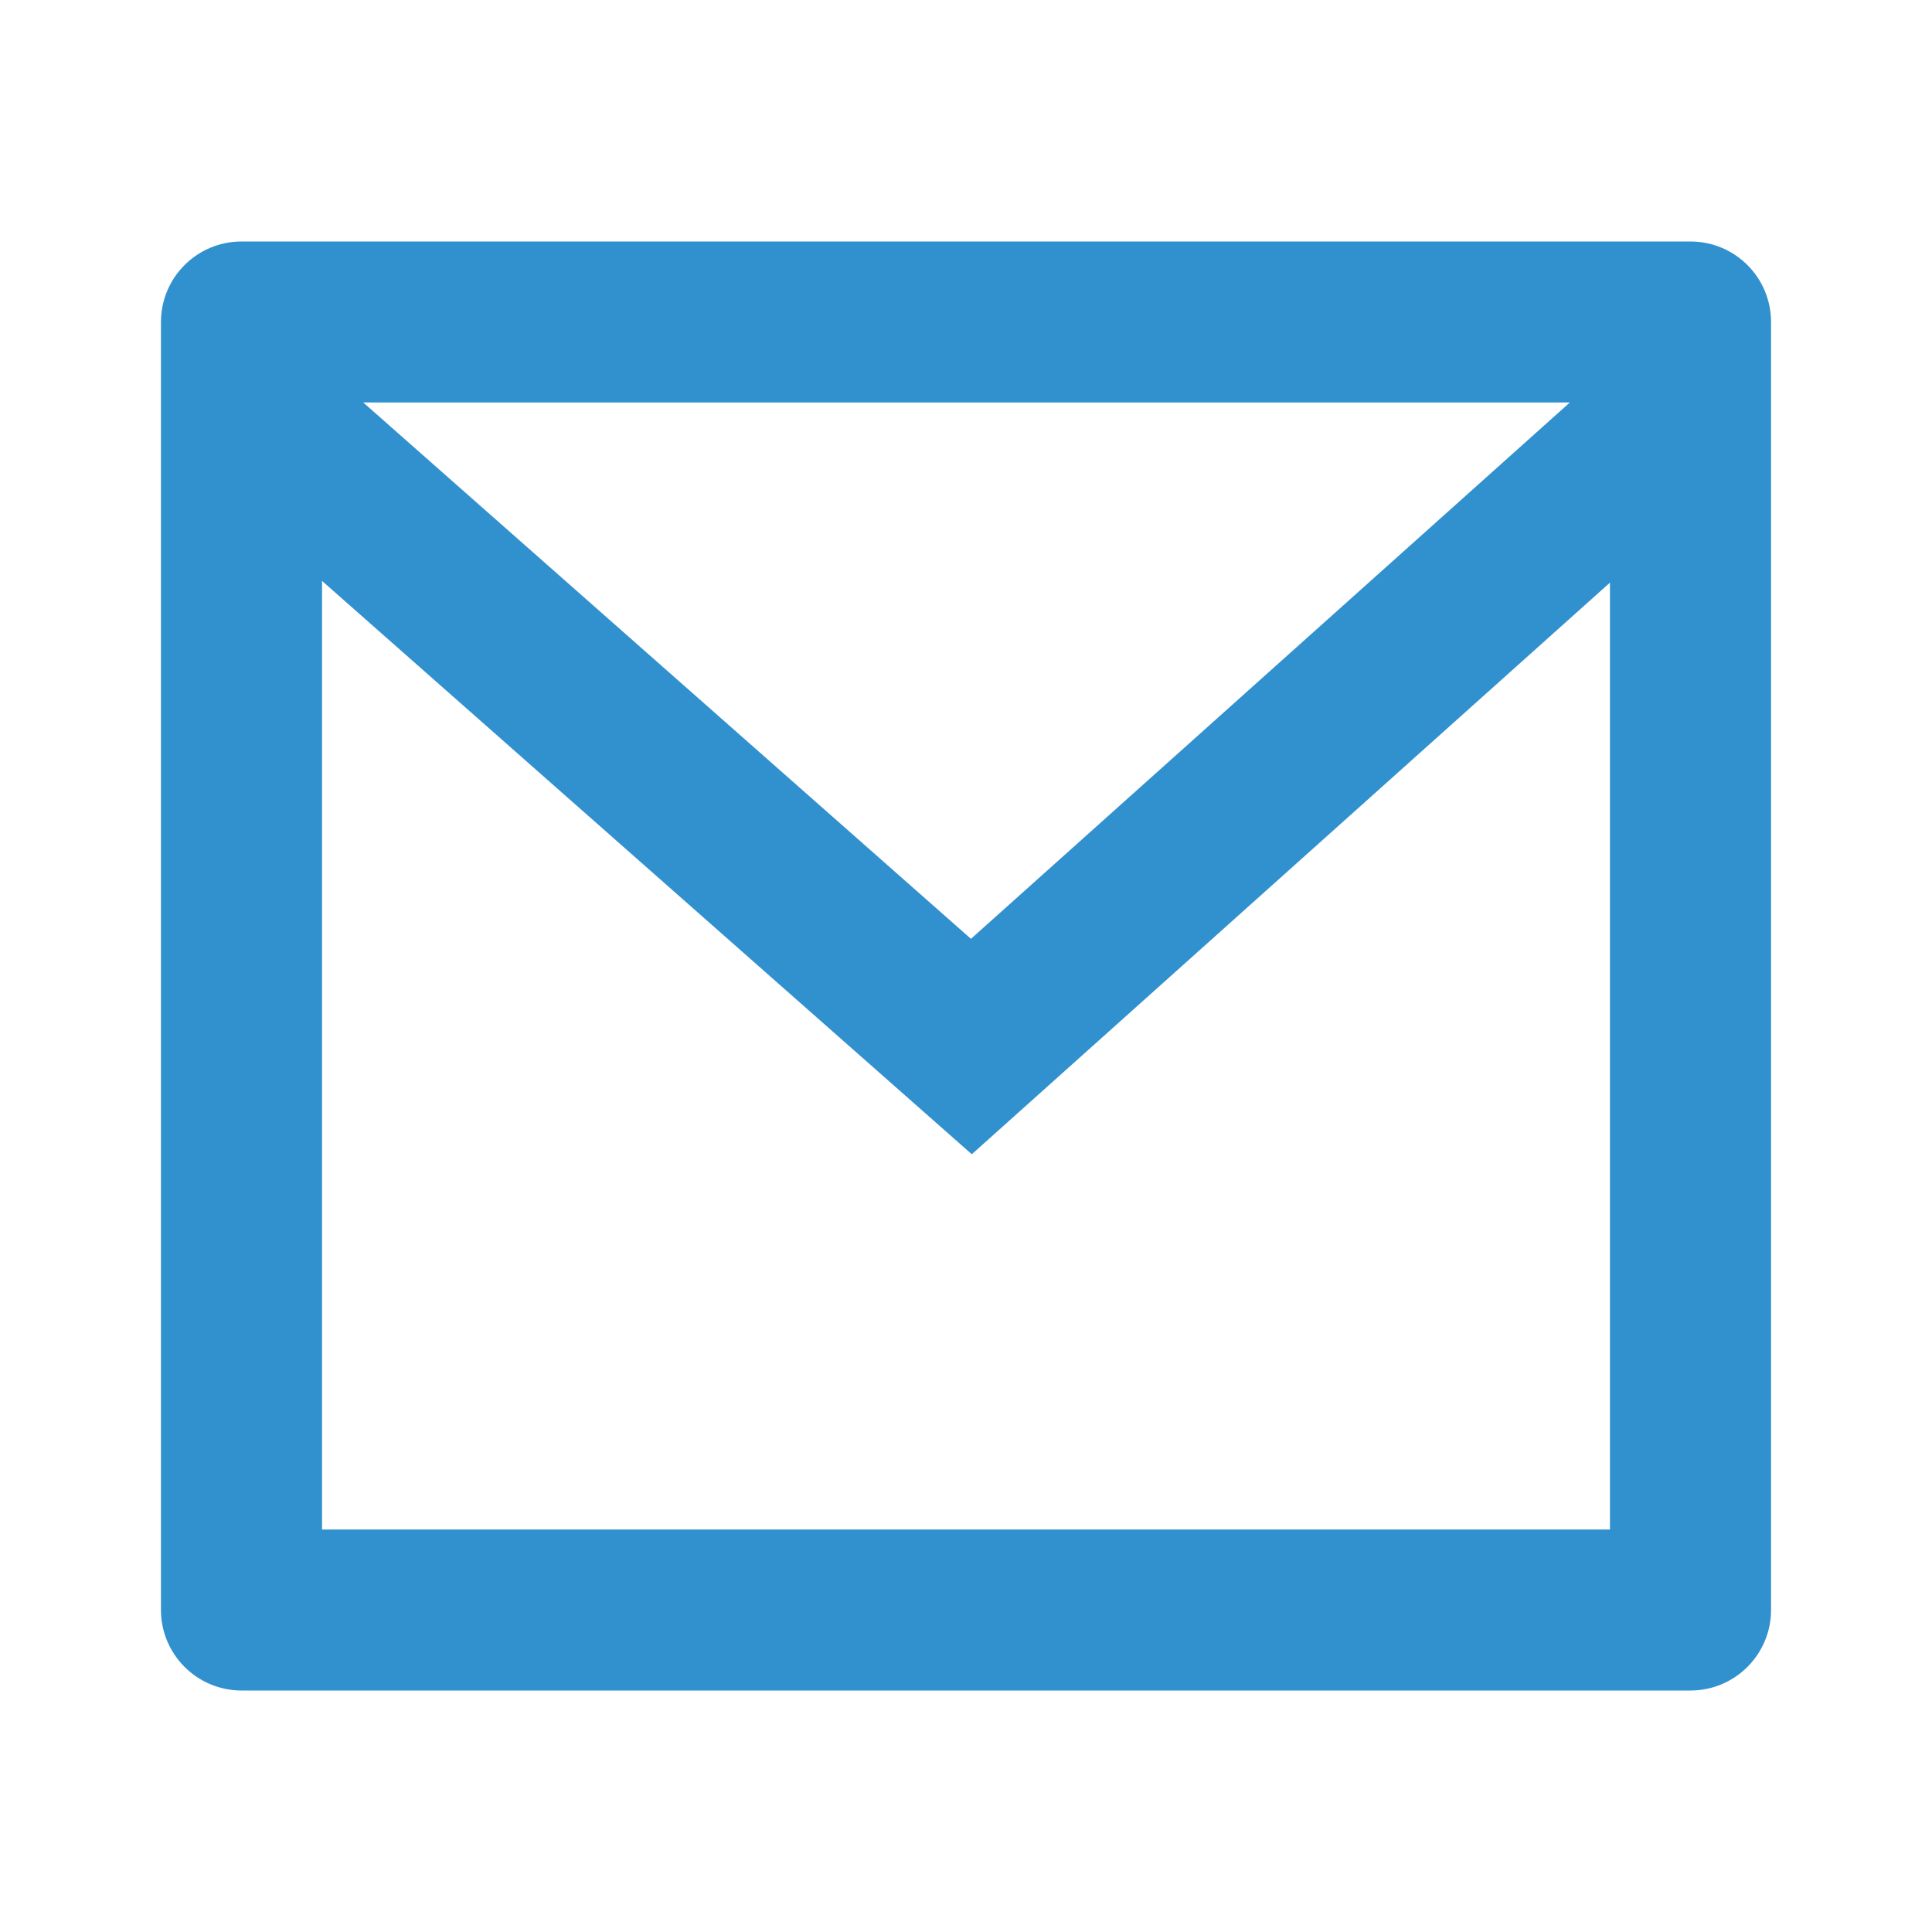
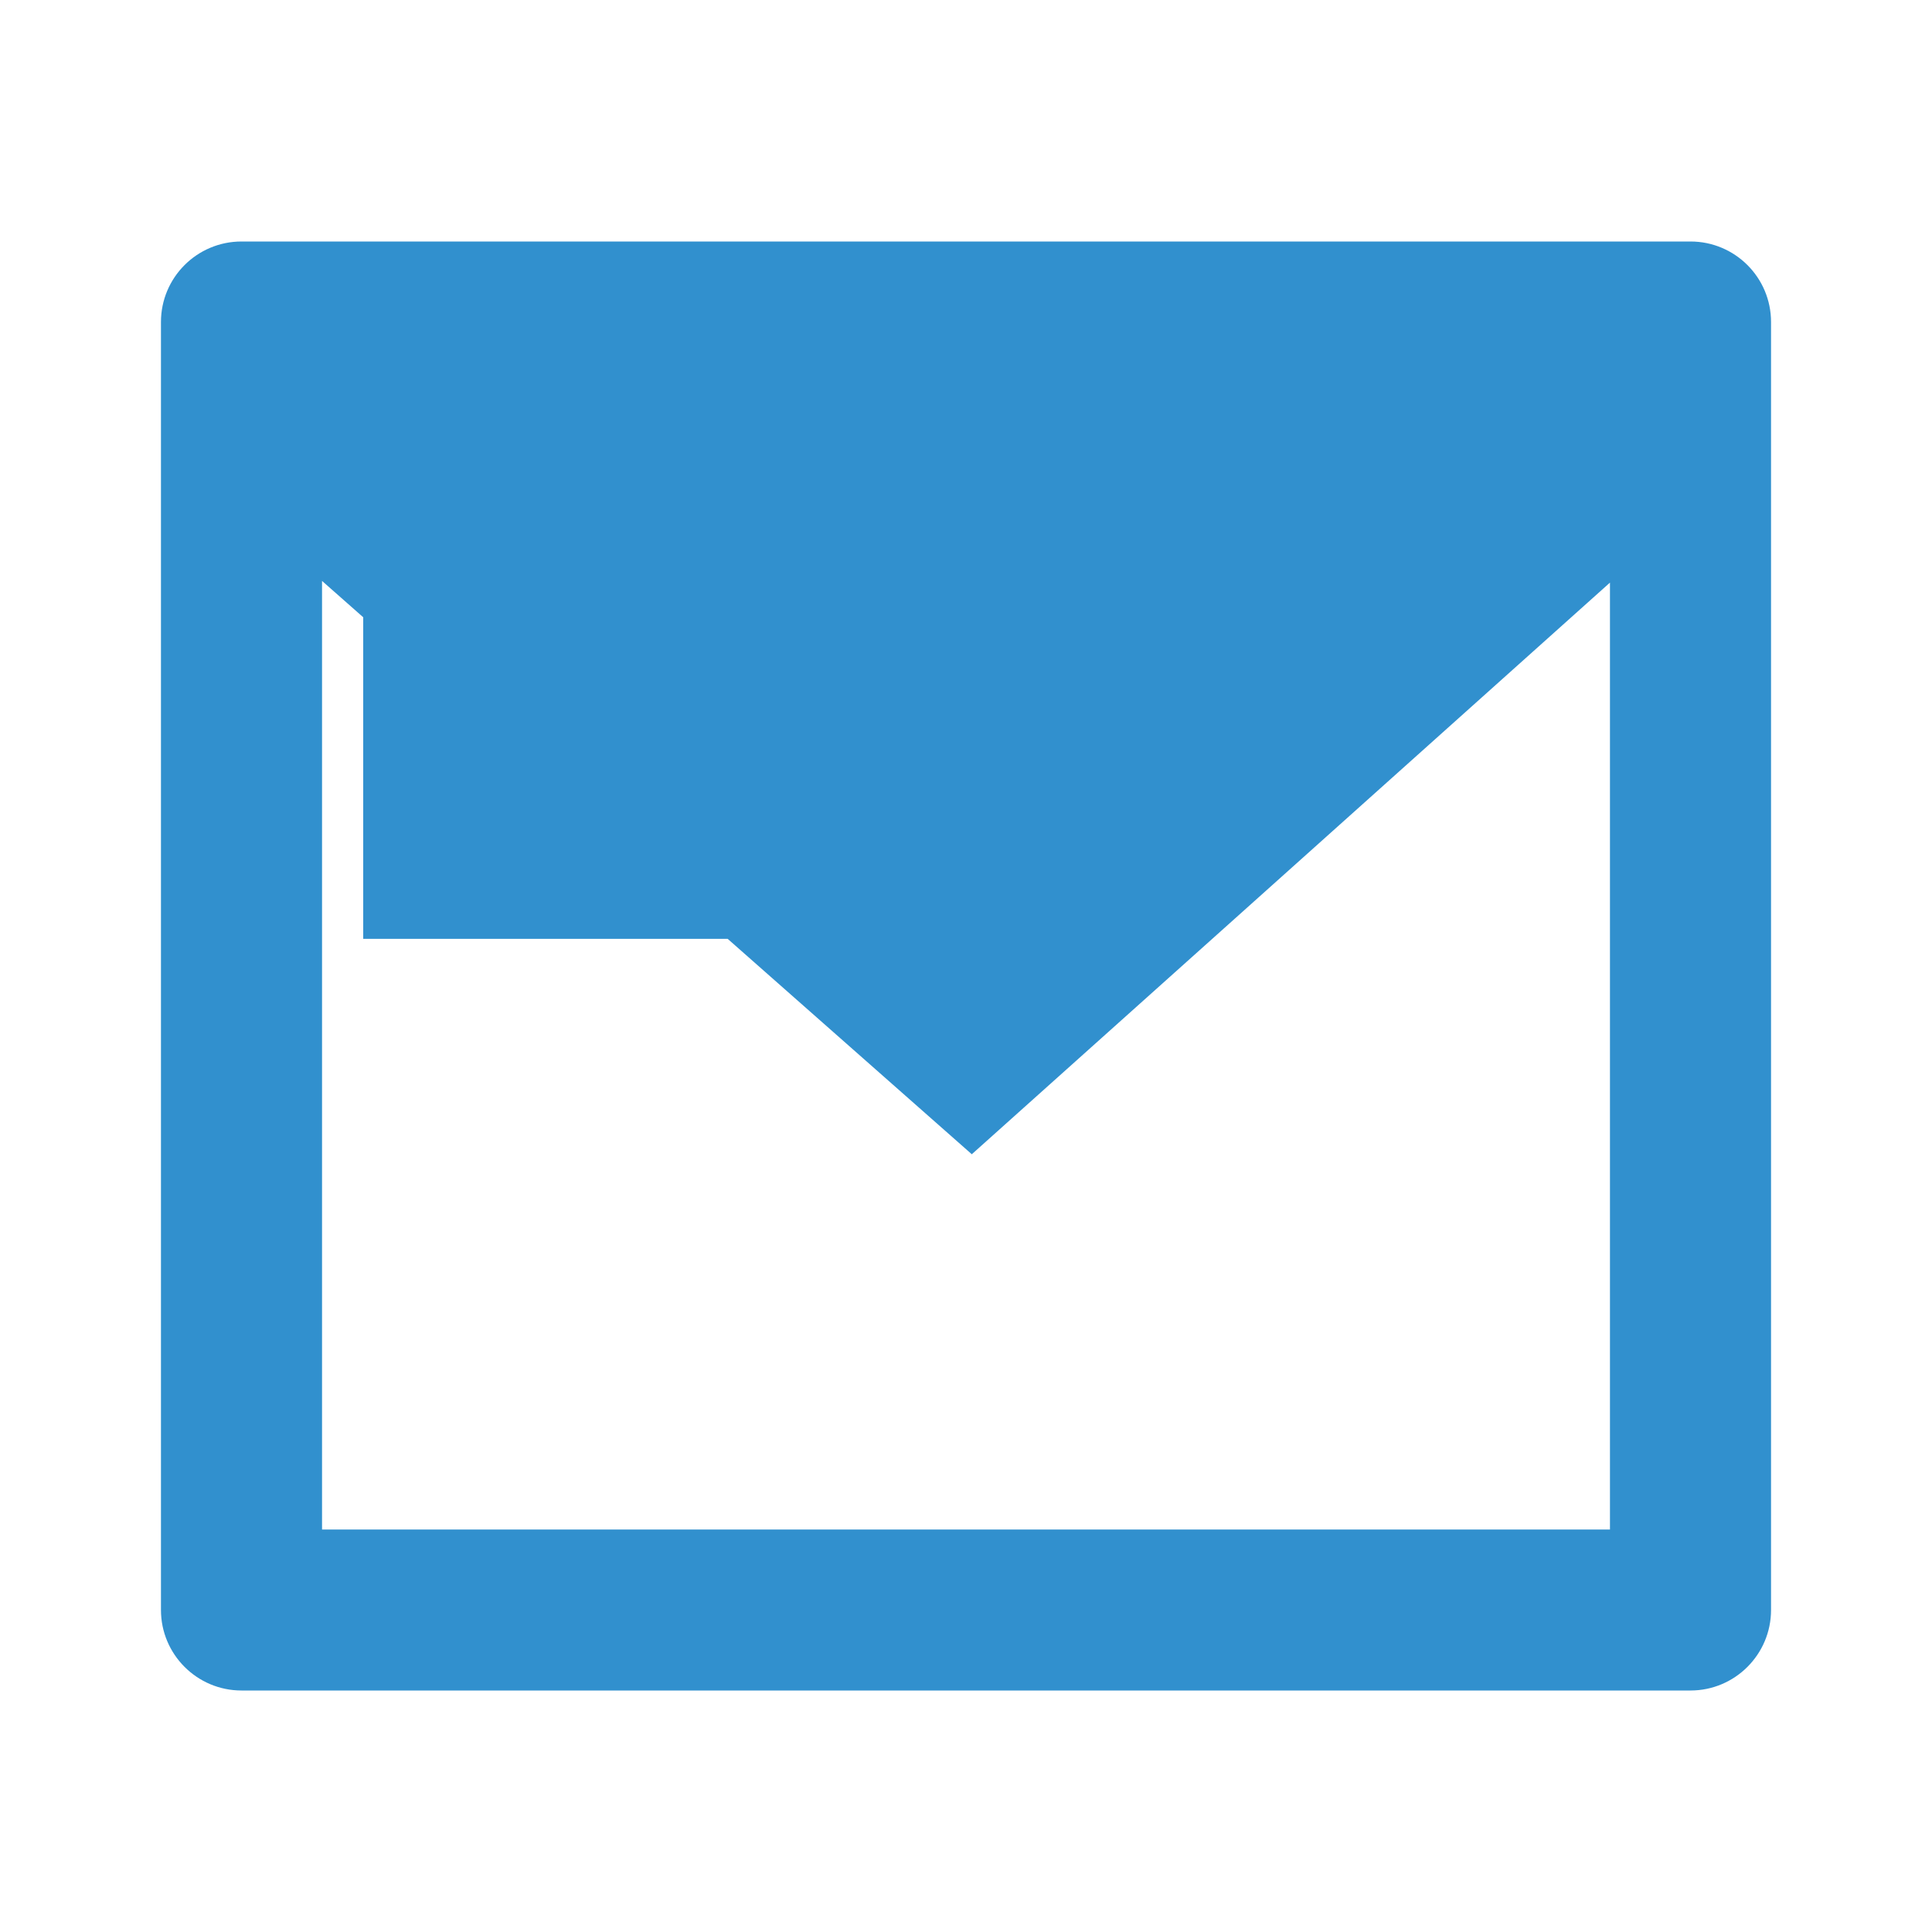
<svg xmlns="http://www.w3.org/2000/svg" width="16" height="16" viewBox="0 0 16 16" fill="none">
-   <path d="M2 2H14C14.368 2 14.667 2.298 14.667 2.667V13.333C14.667 13.701 14.368 14 14 14H2C1.632 14 1.333 13.701 1.333 13.333V2.667C1.333 2.298 1.632 2 2 2ZM13.333 4.825L8.048 9.559L2.667 4.811V12.667H13.333V4.825ZM3.008 3.333L8.041 7.775L13.001 3.333H3.008Z" fill="#3190CE" />
+   <path d="M2 2H14C14.368 2 14.667 2.298 14.667 2.667V13.333C14.667 13.701 14.368 14 14 14H2C1.632 14 1.333 13.701 1.333 13.333V2.667C1.333 2.298 1.632 2 2 2ZM13.333 4.825L8.048 9.559L2.667 4.811V12.667H13.333V4.825ZM3.008 3.333L8.041 7.775H3.008Z" fill="#3190CE" />
</svg>